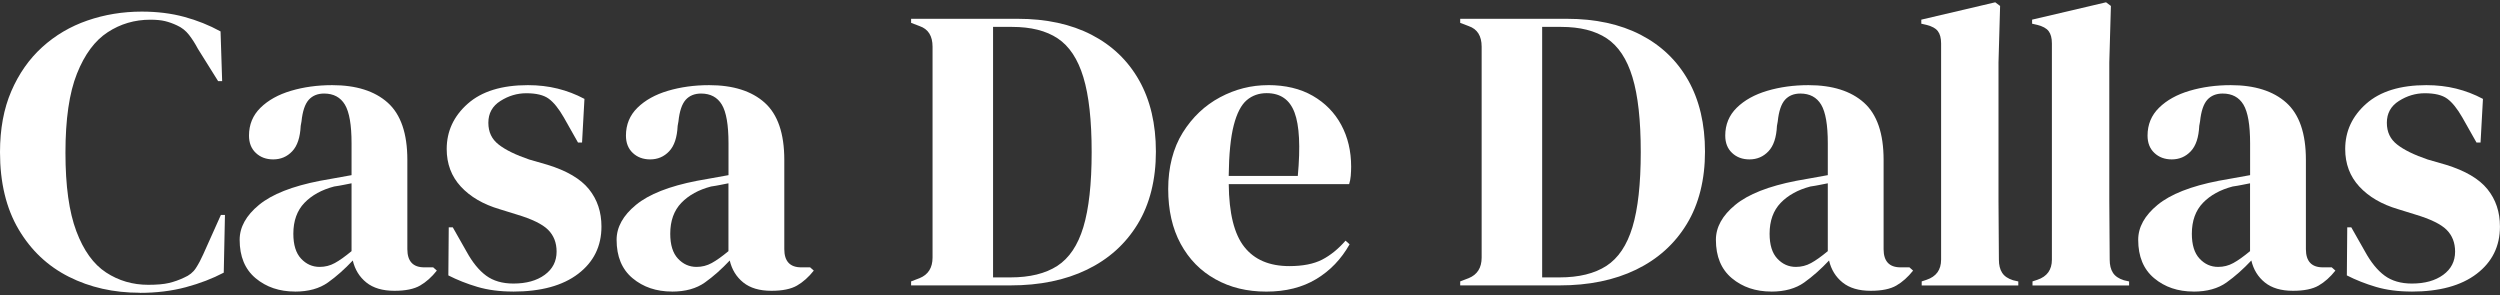
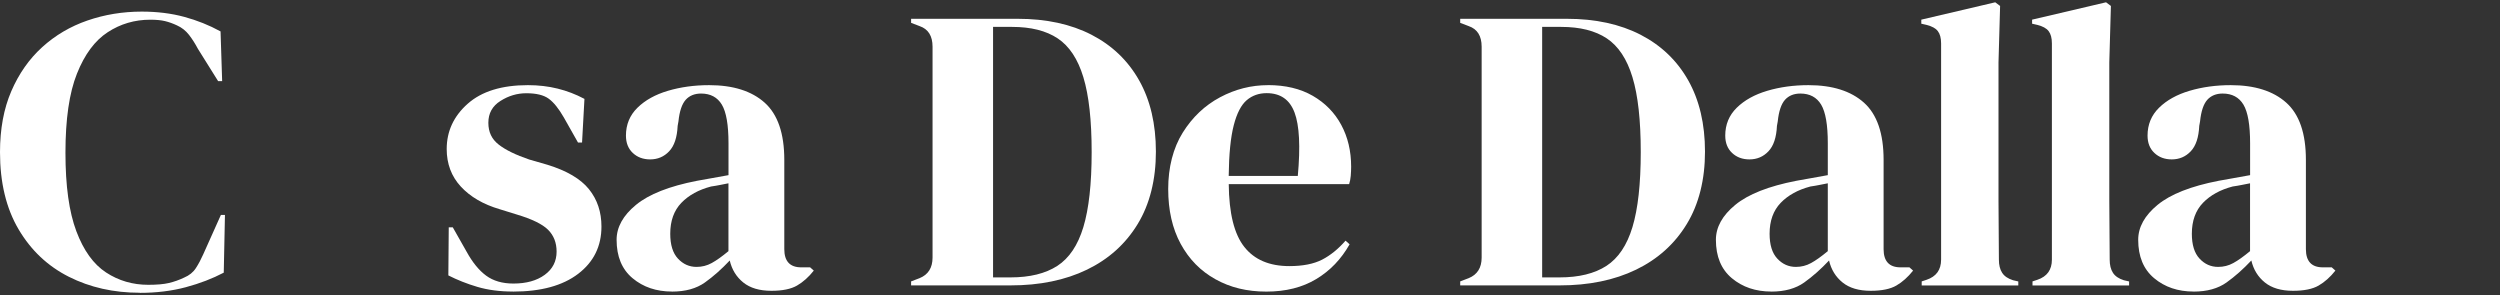
<svg xmlns="http://www.w3.org/2000/svg" id="logos" viewBox="0 0 500 59">
  <rect x="0" y="0" width="500" height="59" fill="#333333" stroke="none" />
  <defs>
    <style>
      .cls-1 {
        fill: #fff;
      }
    </style>
  </defs>
  <path class="cls-1" d="M27.96,58.55c-5.23,0-9.95-1.06-14.18-3.19-4.23-2.13-7.58-5.29-10.06-9.49-2.48-4.2-3.72-9.35-3.72-15.43,0-4.63.75-8.7,2.26-12.2,1.51-3.5,3.57-6.44,6.18-8.81,2.61-2.37,5.63-4.15,9.05-5.33,3.42-1.18,7.04-1.78,10.87-1.78,3.07,0,5.9.35,8.48,1.05,2.59.7,5.01,1.67,7.27,2.91l.32,9.94h-.81l-4.04-6.46c-.54-1.02-1.13-1.95-1.78-2.79-.65-.83-1.45-1.47-2.42-1.9-.81-.38-1.6-.66-2.38-.85-.78-.19-1.76-.28-2.95-.28-3.12,0-5.97.84-8.52,2.51-2.56,1.67-4.61,4.43-6.14,8.28-1.54,3.85-2.3,9.12-2.3,15.8s.73,11.86,2.18,15.72c1.45,3.85,3.43,6.6,5.94,8.24,2.5,1.64,5.32,2.47,8.44,2.47,1.72,0,3.1-.12,4.12-.36,1.02-.24,2.05-.6,3.07-1.09,1.02-.43,1.8-1.06,2.34-1.9.54-.83,1.02-1.74,1.45-2.71l3.55-7.92h.81l-.24,11.55c-2.26,1.19-4.79,2.16-7.59,2.91-2.8.75-5.87,1.13-9.21,1.13Z" />
-   <path class="cls-1" d="M59,58.31c-3.12,0-5.75-.89-7.88-2.67-2.13-1.78-3.19-4.34-3.19-7.68,0-2.53,1.29-4.86,3.88-6.99s6.65-3.73,12.2-4.81c.86-.16,1.83-.33,2.91-.52,1.08-.19,2.21-.39,3.39-.61v-6.38c0-3.66-.44-6.23-1.33-7.72-.89-1.48-2.28-2.22-4.16-2.22-1.29,0-2.32.42-3.07,1.25-.75.84-1.24,2.28-1.45,4.32l-.16.89c-.11,2.32-.67,4.01-1.7,5.09-1.02,1.08-2.29,1.62-3.8,1.62-1.4,0-2.56-.43-3.47-1.29-.92-.86-1.37-2.02-1.37-3.47,0-2.21.77-4.07,2.3-5.57,1.54-1.51,3.57-2.64,6.1-3.39,2.53-.75,5.28-1.13,8.24-1.13,4.79,0,8.5,1.17,11.11,3.51,2.61,2.34,3.92,6.15,3.92,11.43v17.86c0,2.42,1.13,3.64,3.39,3.64h1.78l.73.65c-1.02,1.29-2.14,2.29-3.35,2.99-1.21.7-2.92,1.05-5.13,1.05-2.37,0-4.24-.55-5.62-1.66s-2.28-2.57-2.71-4.4c-1.62,1.72-3.27,3.19-4.97,4.4-1.7,1.21-3.89,1.82-6.59,1.82ZM63.93,53.38c1.08,0,2.09-.25,3.03-.77.94-.51,2.06-1.31,3.35-2.38v-13.57c-.54.11-1.08.22-1.62.32-.54.11-1.16.22-1.86.32-2.48.65-4.46,1.74-5.94,3.27-1.48,1.54-2.22,3.6-2.22,6.18,0,2.21.51,3.87,1.54,4.97,1.02,1.1,2.26,1.66,3.72,1.66Z" />
  <path class="cls-1" d="M102.6,58.31c-2.64,0-5.01-.31-7.11-.93-2.1-.62-4.04-1.39-5.82-2.3l.08-9.61h.81l2.75,4.85c1.18,2.15,2.49,3.76,3.92,4.81,1.43,1.05,3.24,1.58,5.45,1.58,2.59,0,4.67-.58,6.26-1.74,1.59-1.16,2.38-2.71,2.38-4.65,0-1.78-.57-3.23-1.7-4.36s-3.23-2.15-6.3-3.07l-3.39-1.05c-3.29-.97-5.87-2.48-7.76-4.52-1.89-2.05-2.83-4.55-2.83-7.52,0-3.55,1.4-6.57,4.2-9.05,2.8-2.48,6.81-3.72,12.04-3.72,2.1,0,4.08.23,5.94.69,1.86.46,3.65,1.14,5.37,2.06l-.48,8.73h-.81l-2.83-5.01c-1.02-1.78-2.03-3.03-3.03-3.76-1-.73-2.49-1.09-4.48-1.09-1.83,0-3.55.51-5.17,1.54-1.62,1.02-2.42,2.48-2.42,4.36s.69,3.29,2.06,4.36c1.37,1.08,3.41,2.07,6.1,2.99l3.64,1.05c3.88,1.19,6.65,2.82,8.32,4.89,1.67,2.07,2.5,4.56,2.5,7.47,0,3.93-1.55,7.08-4.65,9.45-3.1,2.37-7.45,3.56-13.05,3.56Z" />
  <path class="cls-1" d="M134.39,58.31c-3.12,0-5.75-.89-7.88-2.67-2.13-1.78-3.19-4.34-3.19-7.68,0-2.53,1.29-4.86,3.88-6.99s6.65-3.73,12.2-4.81c.86-.16,1.83-.33,2.91-.52,1.08-.19,2.21-.39,3.39-.61v-6.38c0-3.66-.44-6.23-1.33-7.72-.89-1.48-2.28-2.22-4.16-2.22-1.29,0-2.32.42-3.07,1.25-.75.84-1.24,2.28-1.45,4.32l-.16.89c-.11,2.32-.67,4.01-1.7,5.09-1.02,1.08-2.29,1.62-3.8,1.62-1.4,0-2.56-.43-3.47-1.29-.92-.86-1.37-2.02-1.37-3.47,0-2.21.77-4.07,2.3-5.57,1.54-1.51,3.57-2.64,6.1-3.39,2.53-.75,5.28-1.13,8.24-1.13,4.79,0,8.5,1.17,11.11,3.51,2.61,2.34,3.92,6.15,3.92,11.43v17.86c0,2.42,1.13,3.64,3.39,3.64h1.78l.73.65c-1.02,1.29-2.14,2.29-3.35,2.99-1.21.7-2.92,1.05-5.13,1.05-2.37,0-4.24-.55-5.62-1.66s-2.28-2.57-2.71-4.4c-1.62,1.72-3.27,3.19-4.97,4.4-1.7,1.21-3.89,1.82-6.59,1.82ZM139.31,53.38c1.08,0,2.09-.25,3.03-.77.94-.51,2.06-1.31,3.35-2.38v-13.57c-.54.11-1.08.22-1.62.32-.54.11-1.16.22-1.86.32-2.48.65-4.46,1.74-5.94,3.27-1.48,1.54-2.22,3.6-2.22,6.18,0,2.21.51,3.87,1.54,4.97,1.02,1.1,2.26,1.66,3.72,1.66Z" />
-   <path class="cls-1" d="M182.22,57.09v-.81l1.7-.65c1.72-.7,2.59-2.07,2.59-4.12V9.34c0-2.15-.86-3.53-2.59-4.12l-1.7-.65v-.81h21.33c5.71,0,10.63,1.07,14.75,3.19,4.12,2.13,7.3,5.17,9.53,9.13,2.23,3.96,3.35,8.71,3.35,14.26s-1.21,10.48-3.64,14.46c-2.42,3.99-5.81,7.03-10.14,9.13-4.34,2.1-9.44,3.15-15.31,3.15h-19.88ZM198.62,55.48h3.47c3.88,0,7-.77,9.37-2.3,2.37-1.54,4.11-4.12,5.21-7.76,1.1-3.64,1.66-8.63,1.66-14.99s-.55-11.35-1.66-14.99c-1.1-3.64-2.82-6.22-5.13-7.76-2.32-1.54-5.36-2.3-9.13-2.3h-3.8v50.1Z" />
+   <path class="cls-1" d="M182.22,57.09v-.81l1.7-.65c1.72-.7,2.59-2.07,2.59-4.12V9.34c0-2.15-.86-3.53-2.59-4.12l-1.7-.65v-.81h21.33c5.71,0,10.63,1.07,14.75,3.19,4.12,2.13,7.3,5.17,9.53,9.13,2.23,3.96,3.35,8.71,3.35,14.26s-1.21,10.48-3.64,14.46c-2.42,3.99-5.81,7.03-10.14,9.13-4.34,2.1-9.44,3.15-15.31,3.15h-19.88M198.62,55.48h3.47c3.88,0,7-.77,9.37-2.3,2.37-1.54,4.11-4.12,5.21-7.76,1.1-3.64,1.66-8.63,1.66-14.99s-.55-11.35-1.66-14.99c-1.1-3.64-2.82-6.22-5.13-7.76-2.32-1.54-5.36-2.3-9.13-2.3h-3.8v50.1Z" />
  <path class="cls-1" d="M253.58,17.02c3.5,0,6.49.71,8.97,2.14,2.48,1.43,4.38,3.37,5.7,5.82,1.32,2.45,1.98,5.24,1.98,8.36,0,.59-.03,1.2-.08,1.82-.05.62-.16,1.17-.32,1.66h-24.08c.05,5.82,1.09,10.01,3.11,12.56,2.02,2.56,5.02,3.84,9.01,3.84,2.69,0,4.87-.43,6.55-1.29,1.67-.86,3.23-2.13,4.69-3.8l.81.73c-1.67,2.96-3.89,5.28-6.67,6.95-2.77,1.67-6.1,2.51-9.98,2.51s-7.22-.82-10.18-2.47c-2.96-1.64-5.28-4-6.95-7.07-1.67-3.07-2.5-6.73-2.5-10.99s.97-8.17,2.91-11.27c1.94-3.1,4.43-5.45,7.47-7.07,3.04-1.62,6.23-2.42,9.58-2.42ZM253.34,18.63c-1.56,0-2.9.47-4,1.41-1.1.94-1.97,2.61-2.59,5.01-.62,2.4-.96,5.78-1.01,10.14h13.82c.54-5.87.32-10.1-.65-12.68-.97-2.59-2.83-3.88-5.58-3.88Z" />
  <path class="cls-1" d="M292.04,57.09v-.81l1.7-.65c1.72-.7,2.59-2.07,2.59-4.12V9.34c0-2.15-.86-3.53-2.59-4.12l-1.7-.65v-.81h21.33c5.71,0,10.63,1.07,14.75,3.19,4.12,2.13,7.3,5.17,9.53,9.13,2.23,3.96,3.35,8.71,3.35,14.26s-1.21,10.48-3.64,14.46c-2.42,3.99-5.81,7.03-10.14,9.13-4.34,2.1-9.44,3.15-15.31,3.15h-19.88ZM308.44,55.48h3.47c3.88,0,7-.77,9.37-2.3,2.37-1.54,4.11-4.12,5.21-7.76,1.1-3.64,1.66-8.63,1.66-14.99s-.55-11.35-1.66-14.99c-1.1-3.64-2.82-6.22-5.13-7.76-2.32-1.54-5.36-2.3-9.13-2.3h-3.8v50.1Z" />
  <path class="cls-1" d="M354.25,58.31c-3.12,0-5.75-.89-7.88-2.67-2.13-1.78-3.19-4.34-3.19-7.68,0-2.53,1.29-4.86,3.88-6.99s6.65-3.73,12.2-4.81c.86-.16,1.83-.33,2.91-.52,1.08-.19,2.21-.39,3.39-.61v-6.38c0-3.66-.44-6.23-1.33-7.72-.89-1.48-2.28-2.22-4.16-2.22-1.29,0-2.32.42-3.07,1.25-.75.84-1.24,2.28-1.45,4.32l-.16.89c-.11,2.32-.67,4.01-1.7,5.09-1.02,1.08-2.29,1.62-3.8,1.62-1.4,0-2.56-.43-3.47-1.29-.92-.86-1.37-2.02-1.37-3.47,0-2.21.77-4.07,2.3-5.57,1.54-1.51,3.57-2.64,6.1-3.39,2.53-.75,5.28-1.13,8.24-1.13,4.79,0,8.5,1.17,11.11,3.51,2.61,2.34,3.92,6.15,3.92,11.43v17.86c0,2.42,1.13,3.64,3.39,3.64h1.78l.73.65c-1.02,1.29-2.14,2.29-3.35,2.99-1.21.7-2.92,1.05-5.13,1.05-2.37,0-4.24-.55-5.62-1.66s-2.28-2.57-2.71-4.4c-1.62,1.72-3.27,3.19-4.97,4.4-1.7,1.21-3.89,1.82-6.59,1.82ZM359.18,53.38c1.08,0,2.09-.25,3.03-.77.94-.51,2.06-1.31,3.35-2.38v-13.57c-.54.11-1.08.22-1.62.32-.54.11-1.16.22-1.86.32-2.48.65-4.46,1.74-5.94,3.27-1.48,1.54-2.22,3.6-2.22,6.18,0,2.21.51,3.87,1.54,4.97,1.02,1.1,2.26,1.66,3.72,1.66Z" />
  <path class="cls-1" d="M384.34,57.09v-.81l.97-.32c1.94-.65,2.91-1.99,2.91-4.04V8.69c0-1.08-.22-1.9-.65-2.46-.43-.57-1.19-.98-2.26-1.25l-1.05-.24v-.81l14.79-3.47.97.73-.32,11.31v27.63c0,1.99.01,3.97.04,5.94.03,1.97.04,3.92.04,5.86,0,1.08.21,1.95.65,2.63.43.67,1.16,1.17,2.18,1.49l1.05.24v.81h-19.31Z" />
  <path class="cls-1" d="M406.5,57.09v-.81l.97-.32c1.94-.65,2.91-1.99,2.91-4.04V8.69c0-1.08-.22-1.9-.65-2.46-.43-.57-1.19-.98-2.26-1.25l-1.05-.24v-.81l14.79-3.47.97.73-.32,11.31v27.63c0,1.99.01,3.97.04,5.94.03,1.97.04,3.92.04,5.86,0,1.08.21,1.95.65,2.63.43.67,1.16,1.17,2.18,1.49l1.05.24v.81h-19.31Z" />
  <path class="cls-1" d="M438.71,58.31c-3.12,0-5.75-.89-7.88-2.67-2.13-1.78-3.19-4.34-3.19-7.68,0-2.53,1.29-4.86,3.88-6.99s6.65-3.73,12.2-4.81c.86-.16,1.83-.33,2.91-.52,1.08-.19,2.21-.39,3.39-.61v-6.38c0-3.66-.44-6.23-1.33-7.72-.89-1.48-2.28-2.22-4.16-2.22-1.29,0-2.32.42-3.07,1.25-.75.84-1.24,2.28-1.45,4.32l-.16.89c-.11,2.32-.67,4.01-1.7,5.09-1.02,1.08-2.29,1.62-3.8,1.62-1.4,0-2.56-.43-3.47-1.29-.92-.86-1.37-2.02-1.37-3.47,0-2.21.77-4.07,2.3-5.57,1.54-1.51,3.57-2.64,6.1-3.39,2.53-.75,5.28-1.13,8.24-1.13,4.79,0,8.5,1.17,11.11,3.51,2.61,2.34,3.92,6.15,3.92,11.43v17.86c0,2.42,1.13,3.64,3.39,3.64h1.78l.73.65c-1.02,1.29-2.14,2.29-3.35,2.99-1.21.7-2.92,1.05-5.13,1.05-2.37,0-4.24-.55-5.62-1.66s-2.28-2.57-2.71-4.4c-1.62,1.72-3.27,3.19-4.97,4.4-1.7,1.21-3.89,1.82-6.59,1.82ZM443.63,53.38c1.08,0,2.09-.25,3.03-.77.94-.51,2.06-1.31,3.35-2.38v-13.57c-.54.11-1.08.22-1.62.32-.54.11-1.16.22-1.86.32-2.48.65-4.46,1.74-5.94,3.27-1.48,1.54-2.22,3.6-2.22,6.18,0,2.21.51,3.87,1.54,4.97,1.02,1.1,2.26,1.66,3.72,1.66Z" />
-   <path class="cls-1" d="M482.3,58.31c-2.64,0-5.01-.31-7.11-.93-2.1-.62-4.04-1.39-5.82-2.3l.08-9.61h.81l2.75,4.85c1.18,2.15,2.49,3.76,3.92,4.81,1.43,1.05,3.24,1.58,5.45,1.58,2.59,0,4.67-.58,6.26-1.74,1.59-1.16,2.38-2.71,2.38-4.65,0-1.78-.57-3.23-1.7-4.36s-3.23-2.15-6.3-3.07l-3.39-1.05c-3.29-.97-5.87-2.48-7.76-4.52-1.89-2.05-2.83-4.55-2.83-7.52,0-3.55,1.4-6.57,4.2-9.05,2.8-2.48,6.81-3.72,12.04-3.72,2.1,0,4.08.23,5.94.69,1.86.46,3.65,1.14,5.37,2.06l-.48,8.73h-.81l-2.83-5.01c-1.02-1.78-2.03-3.03-3.03-3.76-1-.73-2.49-1.09-4.48-1.09-1.83,0-3.55.51-5.17,1.54-1.62,1.02-2.42,2.48-2.42,4.36s.69,3.29,2.06,4.36c1.37,1.08,3.41,2.07,6.1,2.99l3.64,1.05c3.88,1.19,6.65,2.82,8.32,4.89,1.67,2.07,2.5,4.56,2.5,7.47,0,3.93-1.55,7.08-4.65,9.45-3.1,2.37-7.45,3.56-13.05,3.56Z" />
</svg>